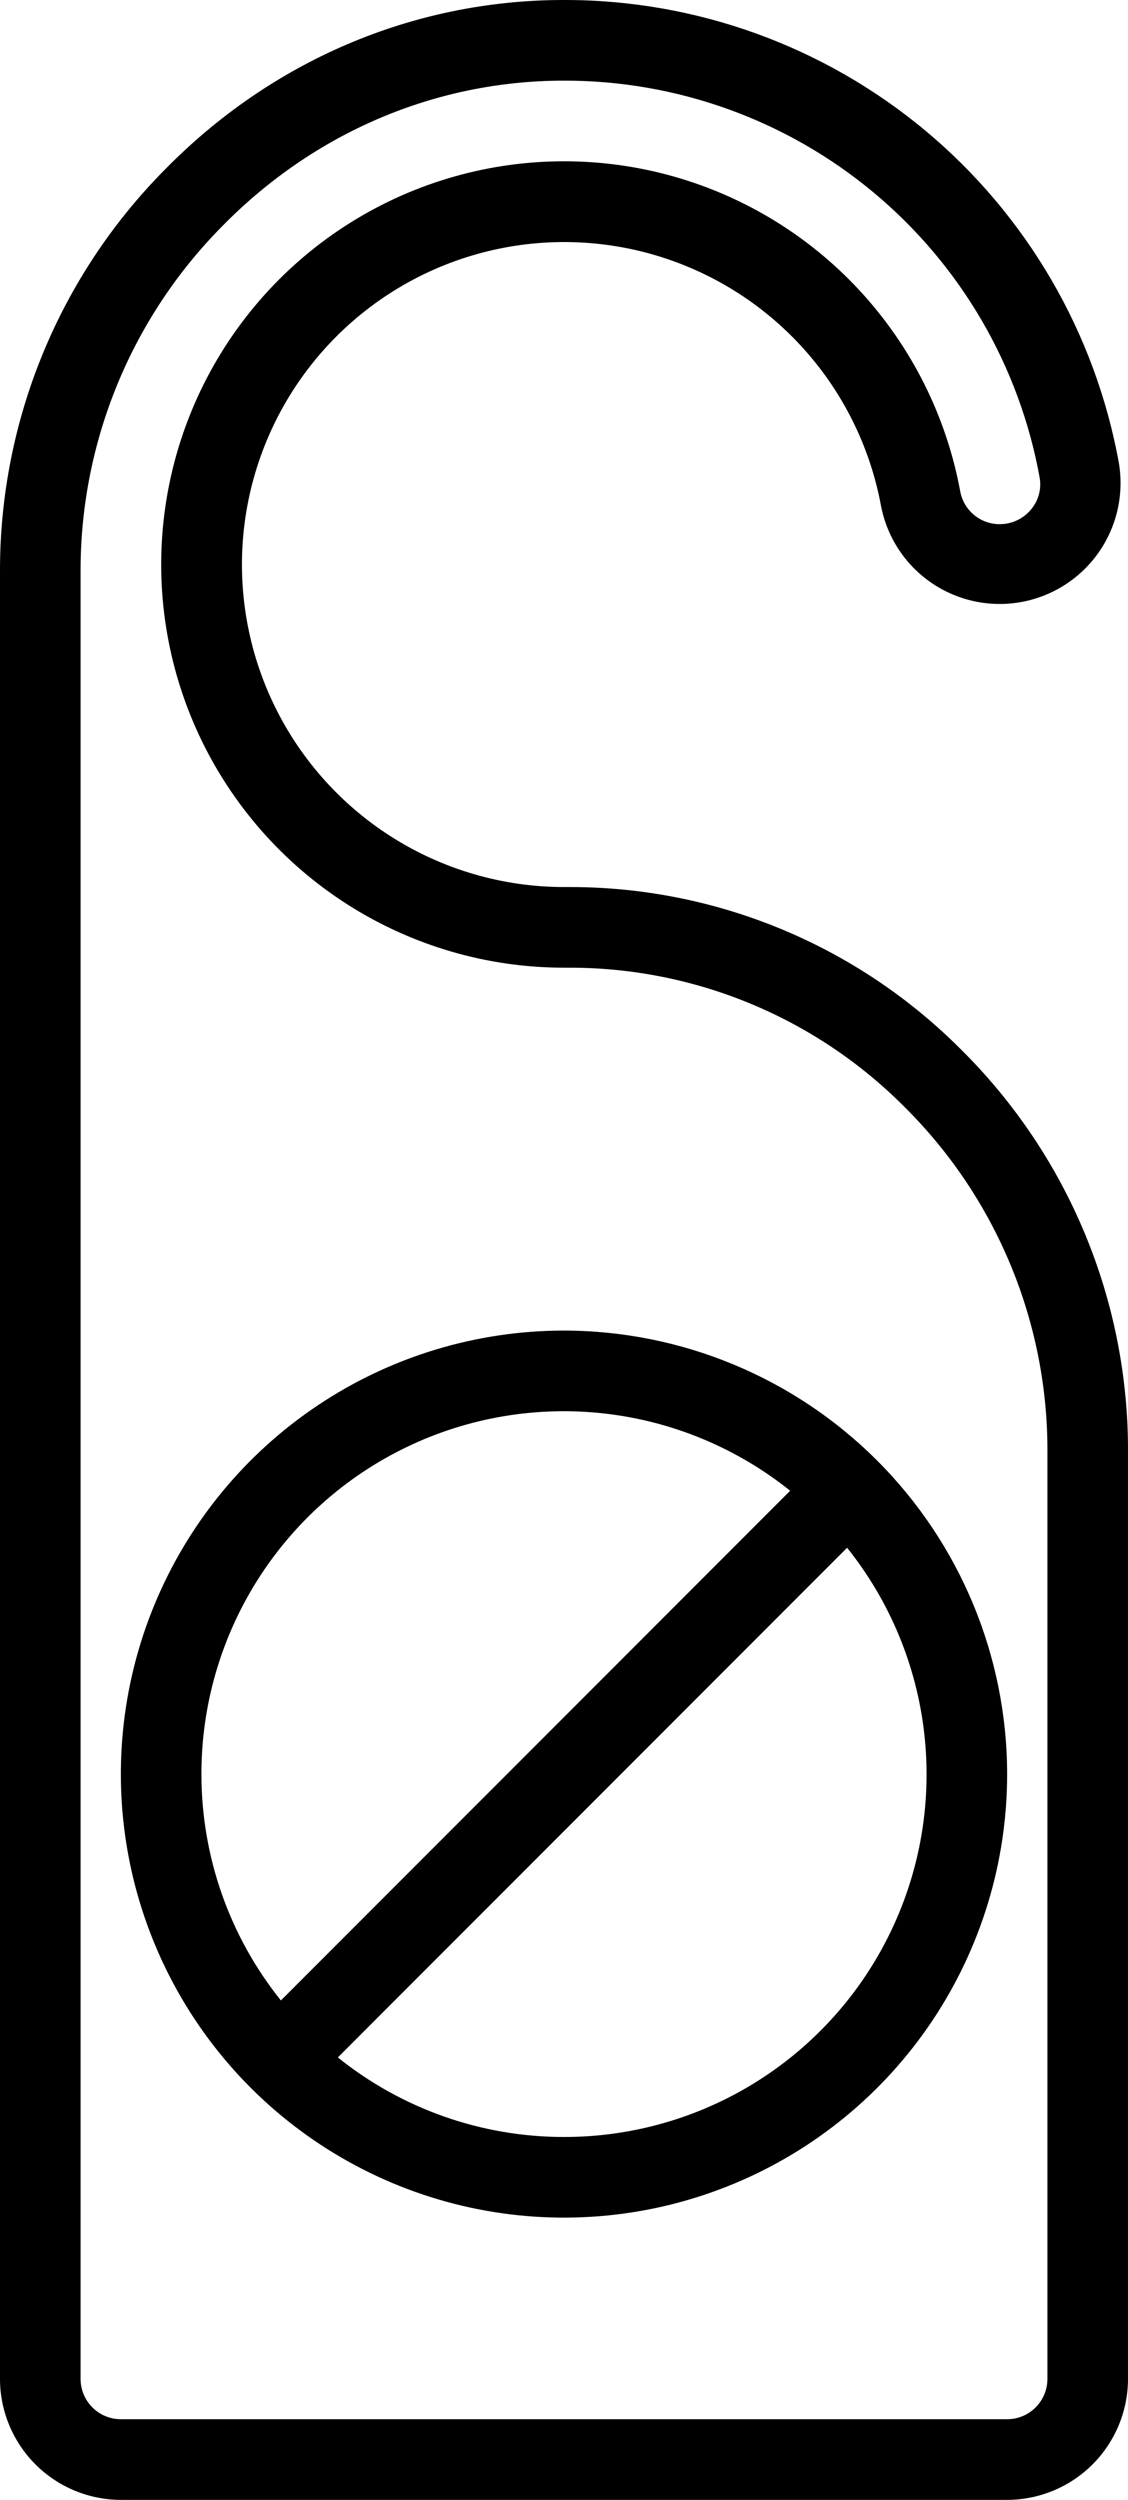
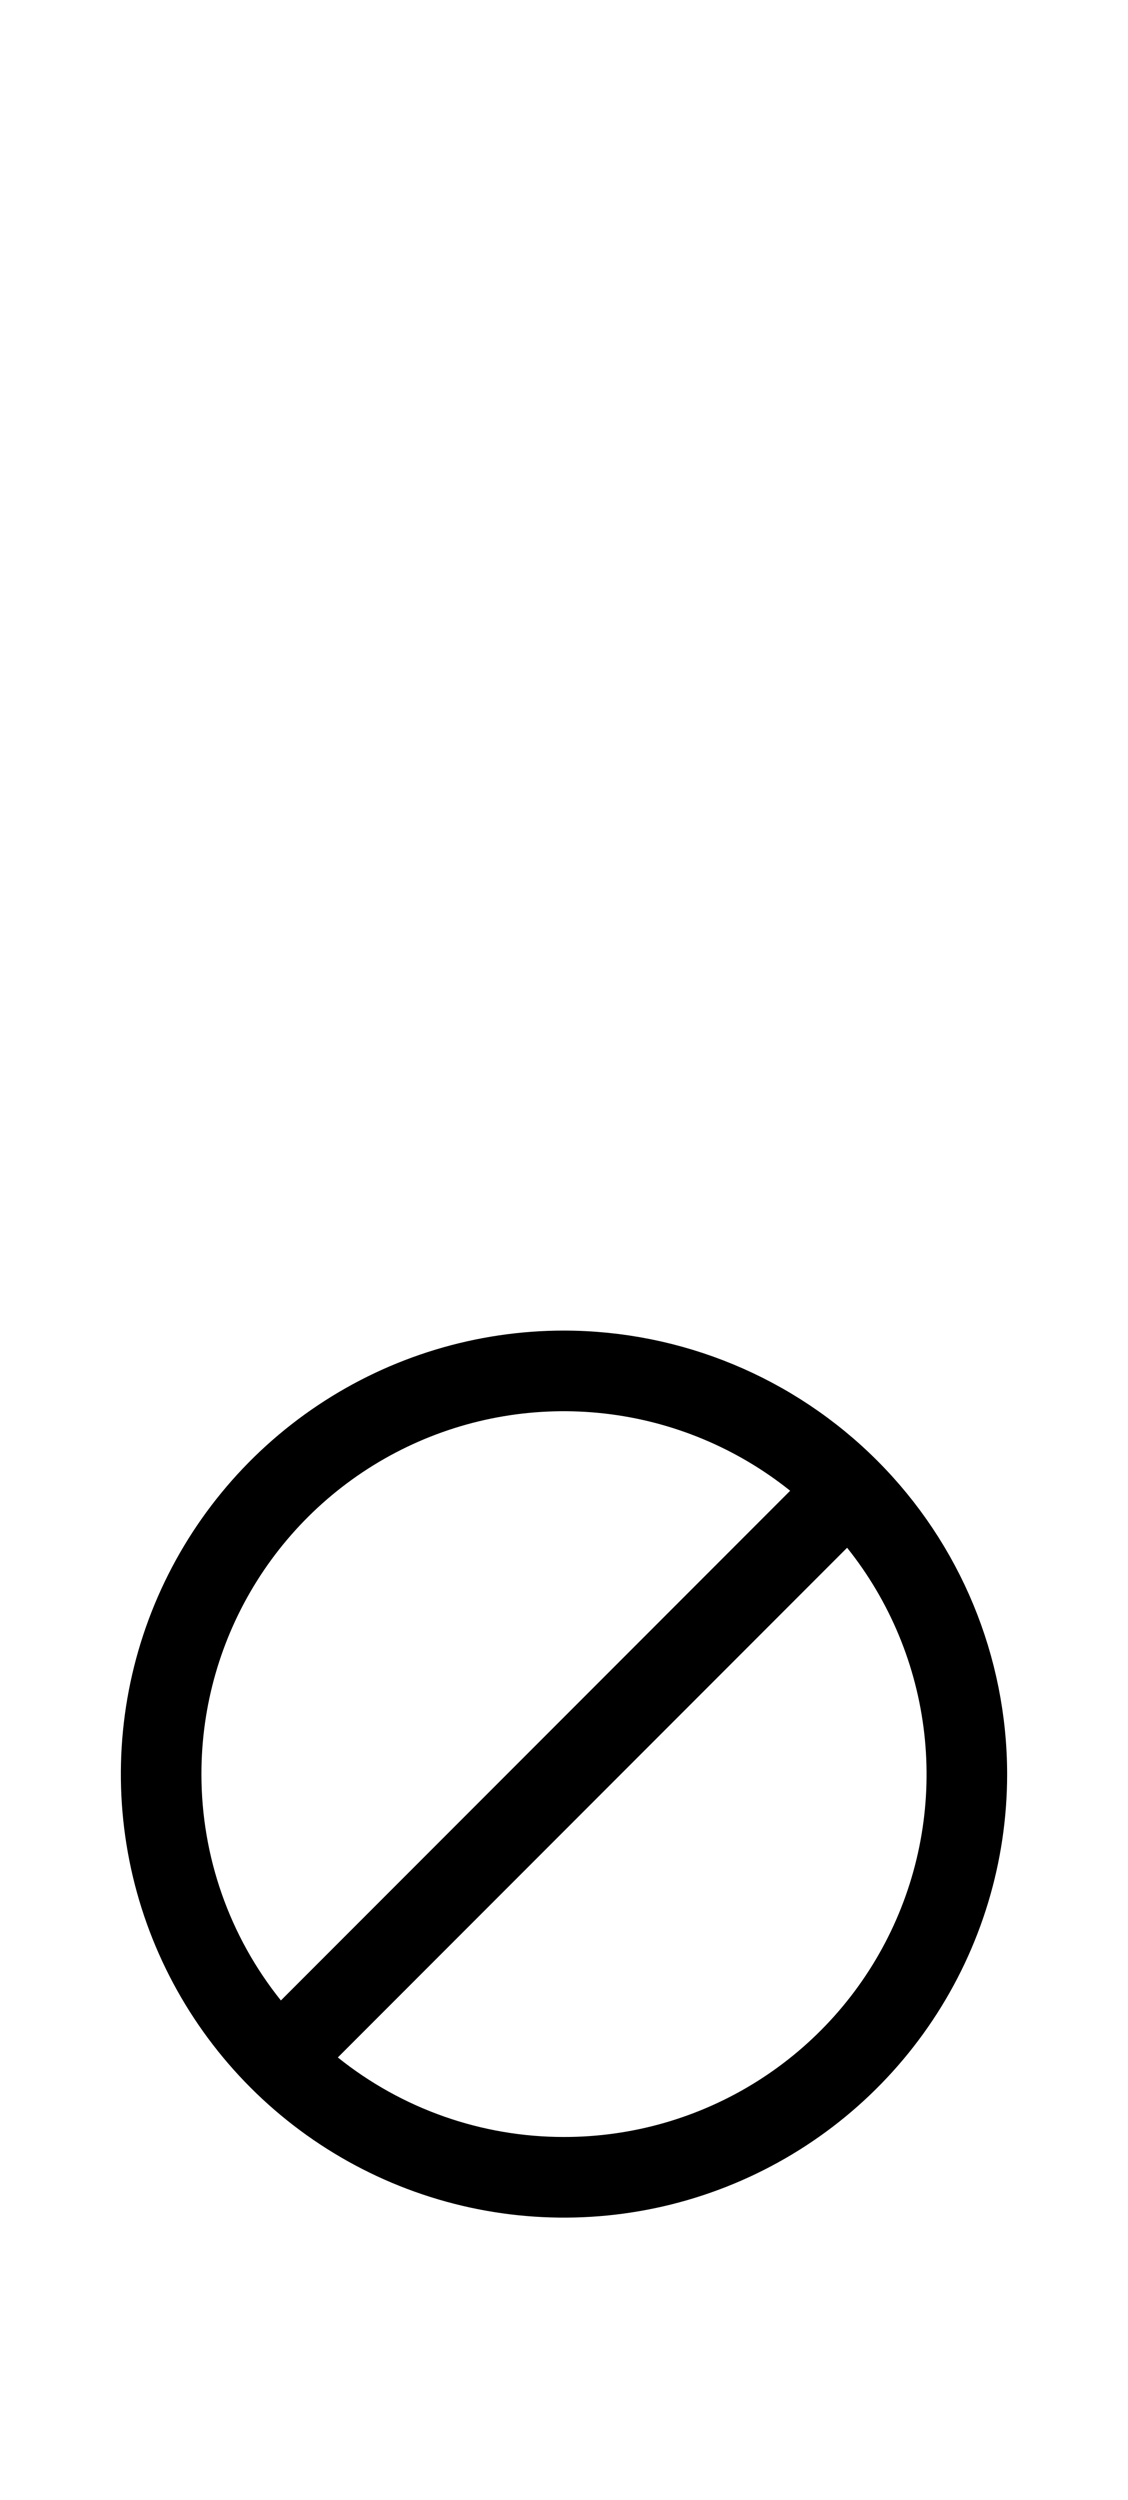
<svg xmlns="http://www.w3.org/2000/svg" width="224" height="496" viewBox="0 0 224 496" fill="none">
-   <path d="M190.82 208.21C180.621 197.982 168.5 189.871 155.155 184.343C141.81 178.815 127.504 175.98 113.06 176H112C99.842 175.994 87.938 172.524 77.681 165.997C67.424 159.47 59.239 150.156 54.084 139.145C48.929 128.135 47.017 115.884 48.573 103.826C50.128 91.768 55.087 80.403 62.867 71.062C70.648 61.72 80.929 54.788 92.507 51.078C104.085 47.368 116.48 47.033 128.241 50.113C140.002 53.192 150.642 59.558 158.916 68.466C167.19 77.374 172.755 88.454 174.96 100.41C176.164 106.611 179.764 112.088 184.98 115.651C190.195 119.215 196.606 120.579 202.82 119.447C209.035 118.315 214.553 114.779 218.177 109.605C221.801 104.431 223.239 98.037 222.18 91.81C217.491 66.018 203.889 42.694 183.749 25.912C163.61 9.131 138.215 -0.041 112 0H111.61C81.96 0.1 53.94 12.05 32.73 33.66C11.768 54.798 0.005 83.361 0 113.13V472C0.008 478.363 2.54 484.462 7.039 488.961C11.538 493.46 17.637 495.992 24 496H200C206.363 495.992 212.462 493.46 216.961 488.961C221.46 484.462 223.992 478.363 224 472V288C224.042 273.164 221.13 258.468 215.433 244.769C209.737 231.07 201.37 218.642 190.82 208.21ZM208 472C207.997 474.121 207.153 476.154 205.654 477.654C204.154 479.153 202.121 479.997 200 480H24C21.879 479.997 19.846 479.153 18.346 477.654C16.847 476.154 16.003 474.121 16 472V113.13C16.02 87.553 26.136 63.018 44.15 44.86C62.34 26.34 86.32 16.09 111.67 16H112C134.468 15.965 156.233 23.824 173.495 38.206C190.757 52.587 202.418 72.576 206.44 94.68C206.651 95.81 206.607 96.973 206.311 98.084C206.016 99.194 205.475 100.225 204.73 101.1C203.975 102.009 203.029 102.74 201.959 103.241C200.889 103.743 199.722 104.002 198.54 104C196.681 104.01 194.878 103.368 193.444 102.186C192.01 101.004 191.035 99.356 190.69 97.53C187.94 82.578 180.987 68.719 170.645 57.577C160.303 46.434 147 38.469 132.294 34.614C117.588 30.76 102.088 31.175 87.61 35.812C73.132 40.448 60.274 49.114 50.544 60.795C40.813 72.475 34.612 86.687 32.667 101.764C30.722 116.842 33.113 132.162 39.561 145.929C46.008 159.697 56.246 171.342 69.073 179.502C81.901 187.661 96.787 191.996 111.99 192H113.05C125.401 191.986 137.634 194.412 149.044 199.14C160.455 203.868 170.818 210.804 179.54 219.55C188.589 228.5 195.766 239.161 200.653 250.913C205.539 262.666 208.037 275.273 208 288V472Z" fill="black" />
  <path d="M112 264C94.595 264 77.581 269.161 63.11 278.831C48.638 288.5 37.359 302.244 30.699 318.324C24.038 334.404 22.295 352.098 25.691 369.168C29.086 386.238 37.468 401.919 49.775 414.226C62.082 426.533 77.762 434.914 94.832 438.309C111.902 441.705 129.596 439.962 145.676 433.302C161.756 426.641 175.5 415.362 185.169 400.89C194.839 386.419 200 369.405 200 352C199.974 328.669 190.694 306.301 174.196 289.804C157.699 273.306 135.331 264.027 112 264ZM40 352C39.99 338.441 43.812 325.155 51.024 313.674C58.237 302.193 68.547 292.983 80.767 287.107C92.986 281.231 106.617 278.928 120.089 280.462C133.561 281.996 146.325 287.307 156.91 295.78L55.78 396.91C45.558 384.174 39.991 368.331 40 352ZM112 424C95.67 424.009 79.826 418.442 67.09 408.22L168.22 307.09C176.694 317.675 182.004 330.439 183.538 343.911C185.073 357.383 182.769 371.014 176.893 383.233C171.017 395.453 161.807 405.763 150.326 412.976C138.845 420.189 125.559 424.01 112 424Z" fill="black" />
</svg>